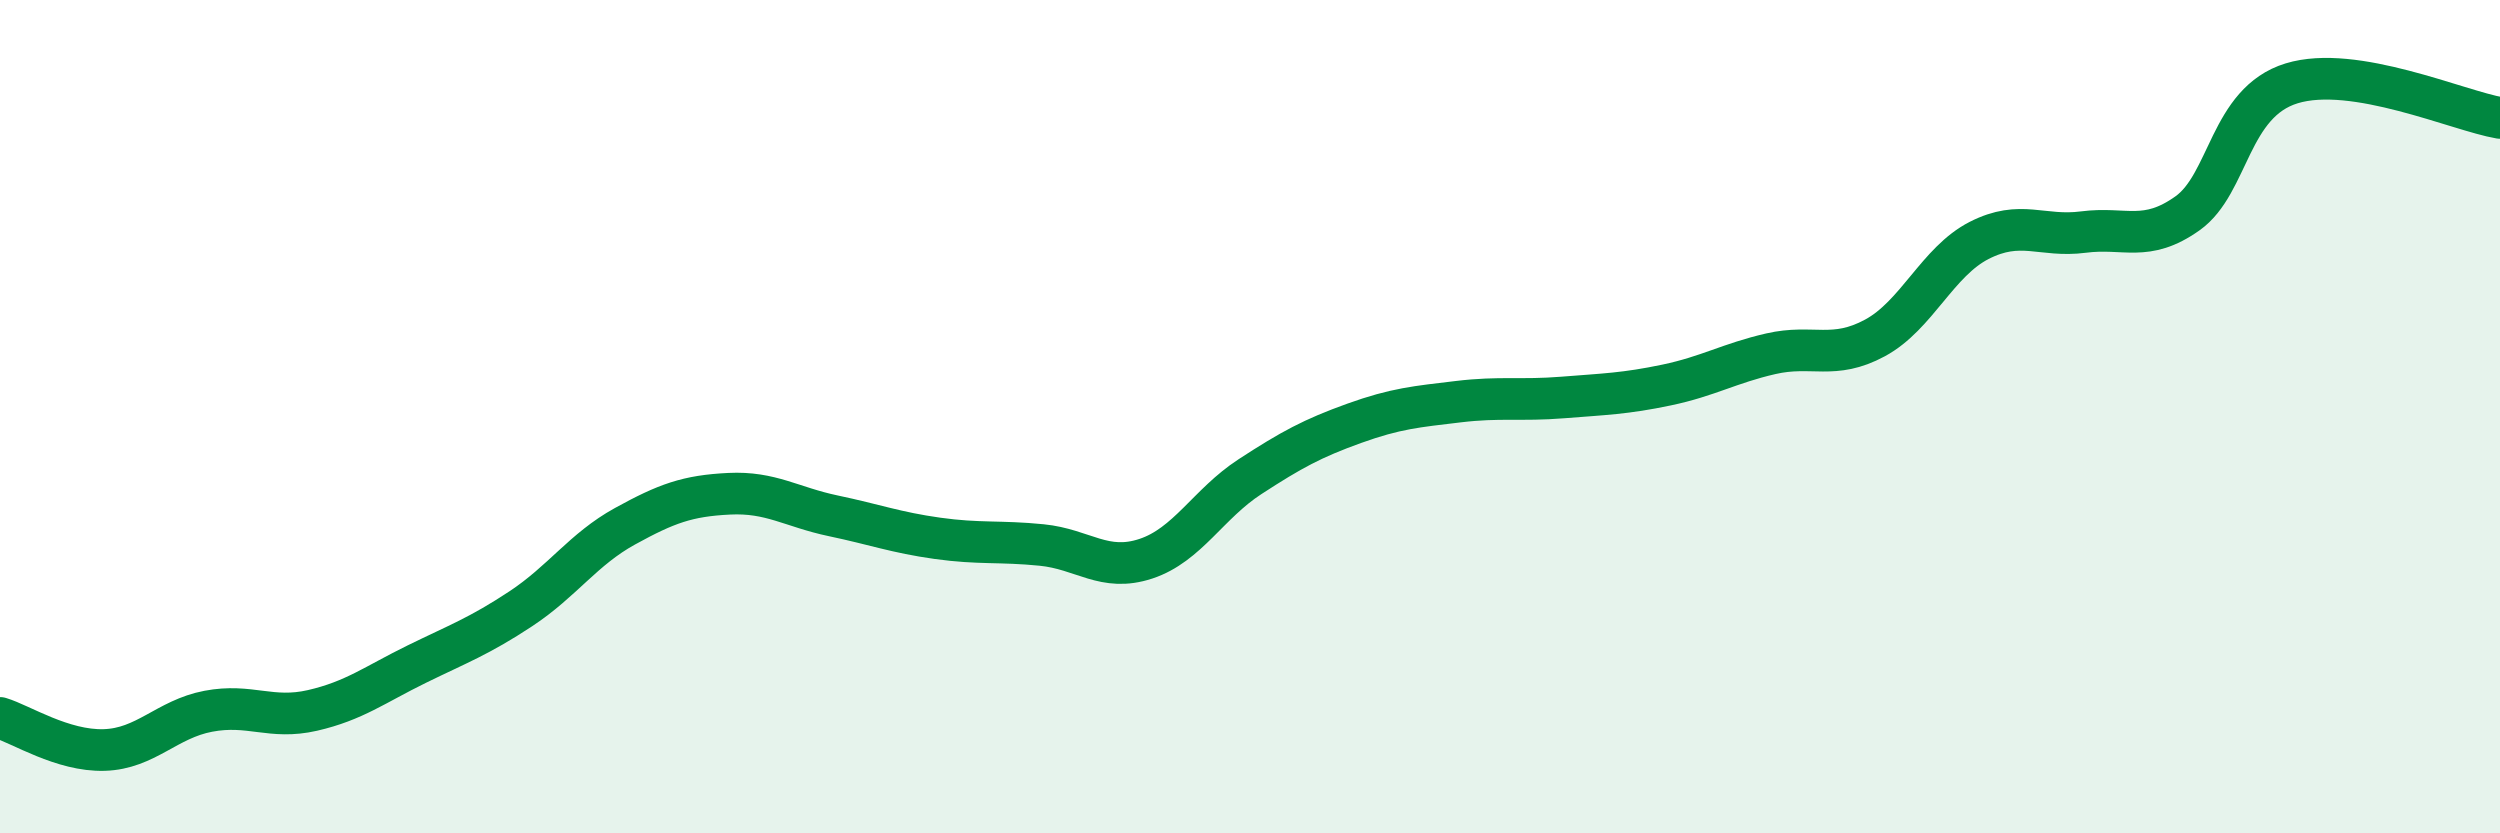
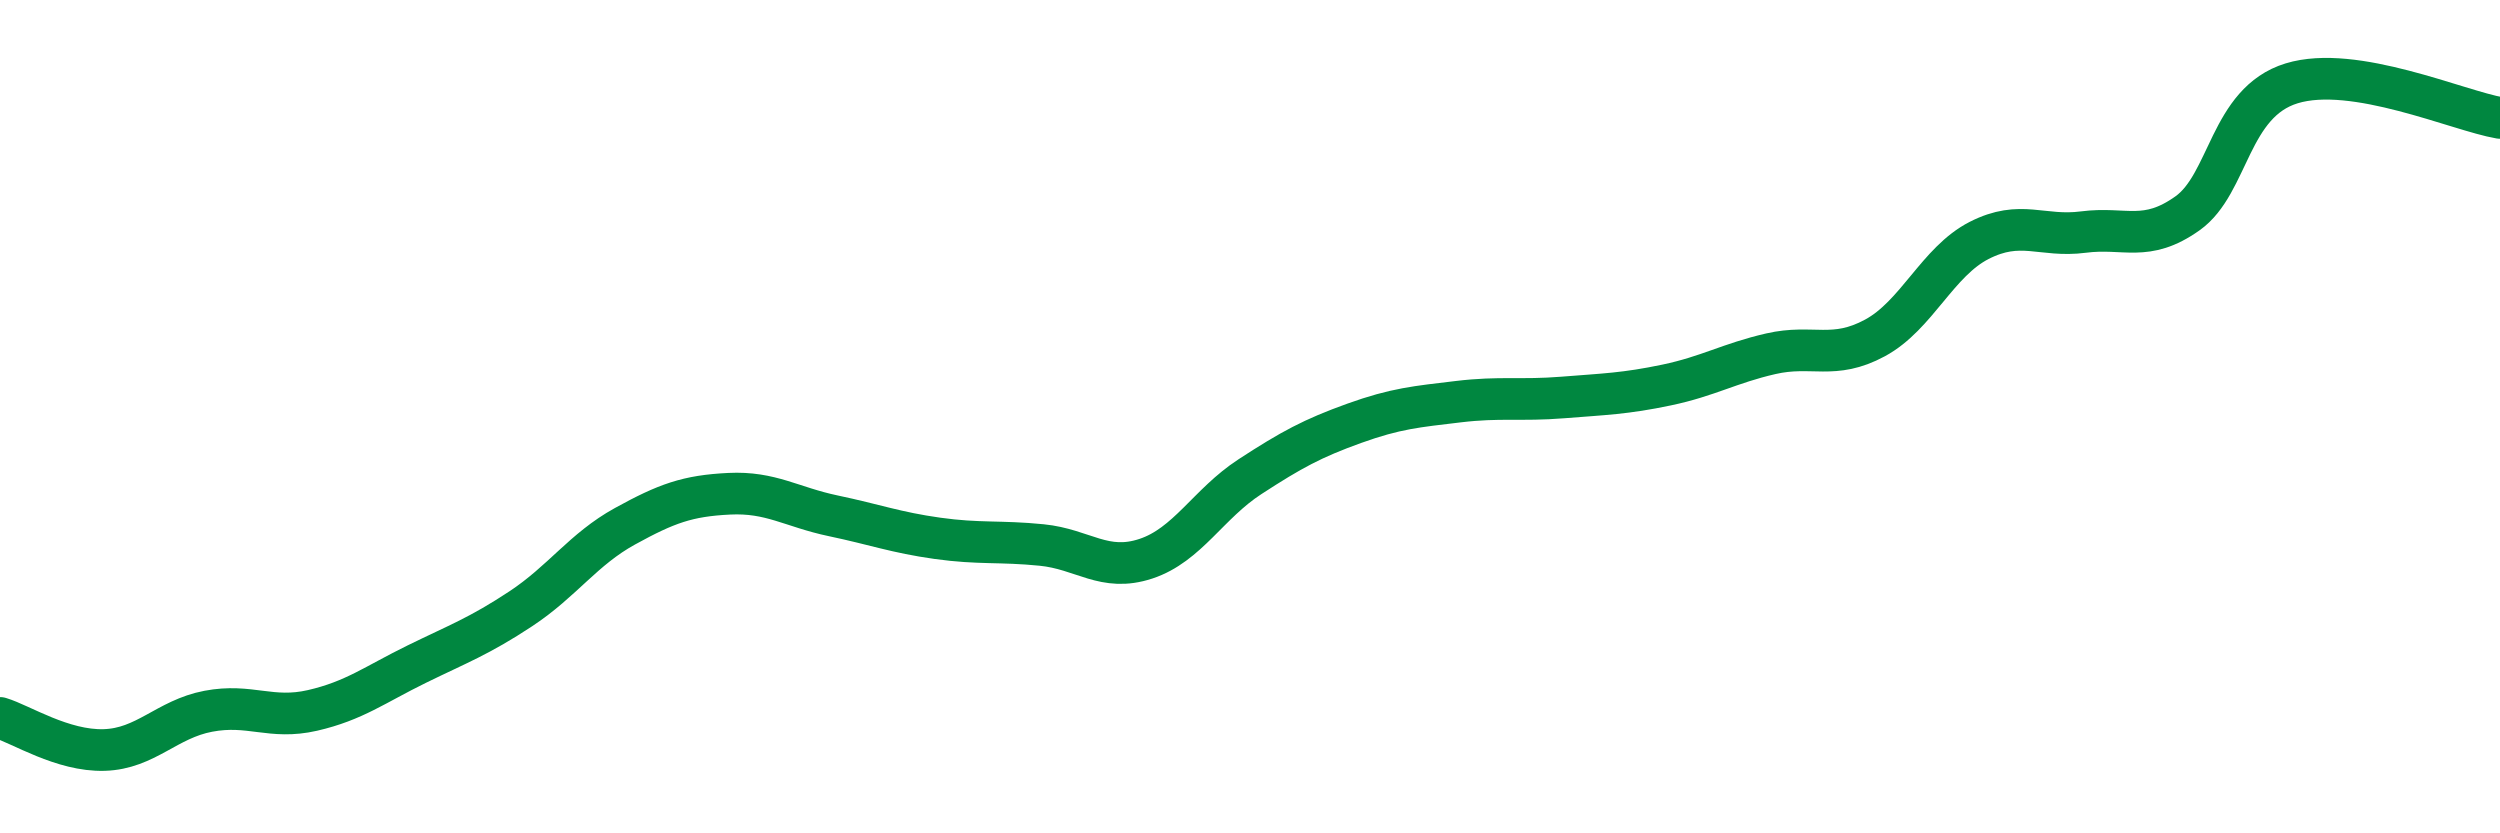
<svg xmlns="http://www.w3.org/2000/svg" width="60" height="20" viewBox="0 0 60 20">
-   <path d="M 0,17.23 C 0.5,17.38 1.5,18.03 2.5,18 C 3.5,17.97 4,17.26 5,17.07 C 6,16.88 6.5,17.28 7.5,17.05 C 8.5,16.82 9,16.43 10,15.94 C 11,15.45 11.5,15.27 12.5,14.61 C 13.5,13.95 14,13.18 15,12.63 C 16,12.08 16.5,11.9 17.5,11.85 C 18.5,11.8 19,12.17 20,12.38 C 21,12.59 21.5,12.78 22.5,12.92 C 23.5,13.06 24,12.98 25,13.08 C 26,13.18 26.5,13.74 27.5,13.41 C 28.5,13.08 29,12.09 30,11.44 C 31,10.79 31.5,10.52 32.5,10.16 C 33.5,9.8 34,9.76 35,9.64 C 36,9.52 36.5,9.62 37.5,9.54 C 38.5,9.46 39,9.45 40,9.24 C 41,9.03 41.5,8.72 42.5,8.49 C 43.5,8.26 44,8.65 45,8.11 C 46,7.57 46.5,6.28 47.5,5.77 C 48.5,5.26 49,5.7 50,5.57 C 51,5.44 51.5,5.83 52.5,5.12 C 53.5,4.41 53.5,2.46 55,2 C 56.5,1.54 59,2.66 60,2.83L60 20L0 20Z" fill="#008740" opacity="0.1" stroke-linecap="round" stroke-linejoin="round" />
  <path d="M 0,17.23 C 0.5,17.38 1.5,18.03 2.5,18 C 3.5,17.97 4,17.26 5,17.07 C 6,16.88 6.5,17.28 7.5,17.05 C 8.5,16.82 9,16.43 10,15.94 C 11,15.45 11.5,15.27 12.5,14.61 C 13.5,13.95 14,13.18 15,12.63 C 16,12.08 16.5,11.9 17.5,11.85 C 18.5,11.8 19,12.17 20,12.38 C 21,12.59 21.5,12.78 22.5,12.92 C 23.5,13.06 24,12.98 25,13.08 C 26,13.18 26.5,13.74 27.5,13.41 C 28.5,13.08 29,12.09 30,11.44 C 31,10.79 31.5,10.52 32.5,10.16 C 33.5,9.8 34,9.76 35,9.64 C 36,9.52 36.5,9.62 37.5,9.54 C 38.5,9.46 39,9.45 40,9.24 C 41,9.03 41.5,8.72 42.5,8.49 C 43.5,8.26 44,8.65 45,8.11 C 46,7.57 46.5,6.28 47.5,5.77 C 48.5,5.26 49,5.7 50,5.57 C 51,5.44 51.5,5.83 52.5,5.12 C 53.5,4.41 53.5,2.46 55,2 C 56.5,1.54 59,2.66 60,2.83" stroke="#008740" stroke-width="1" fill="none" stroke-linecap="round" stroke-linejoin="round" />
</svg>